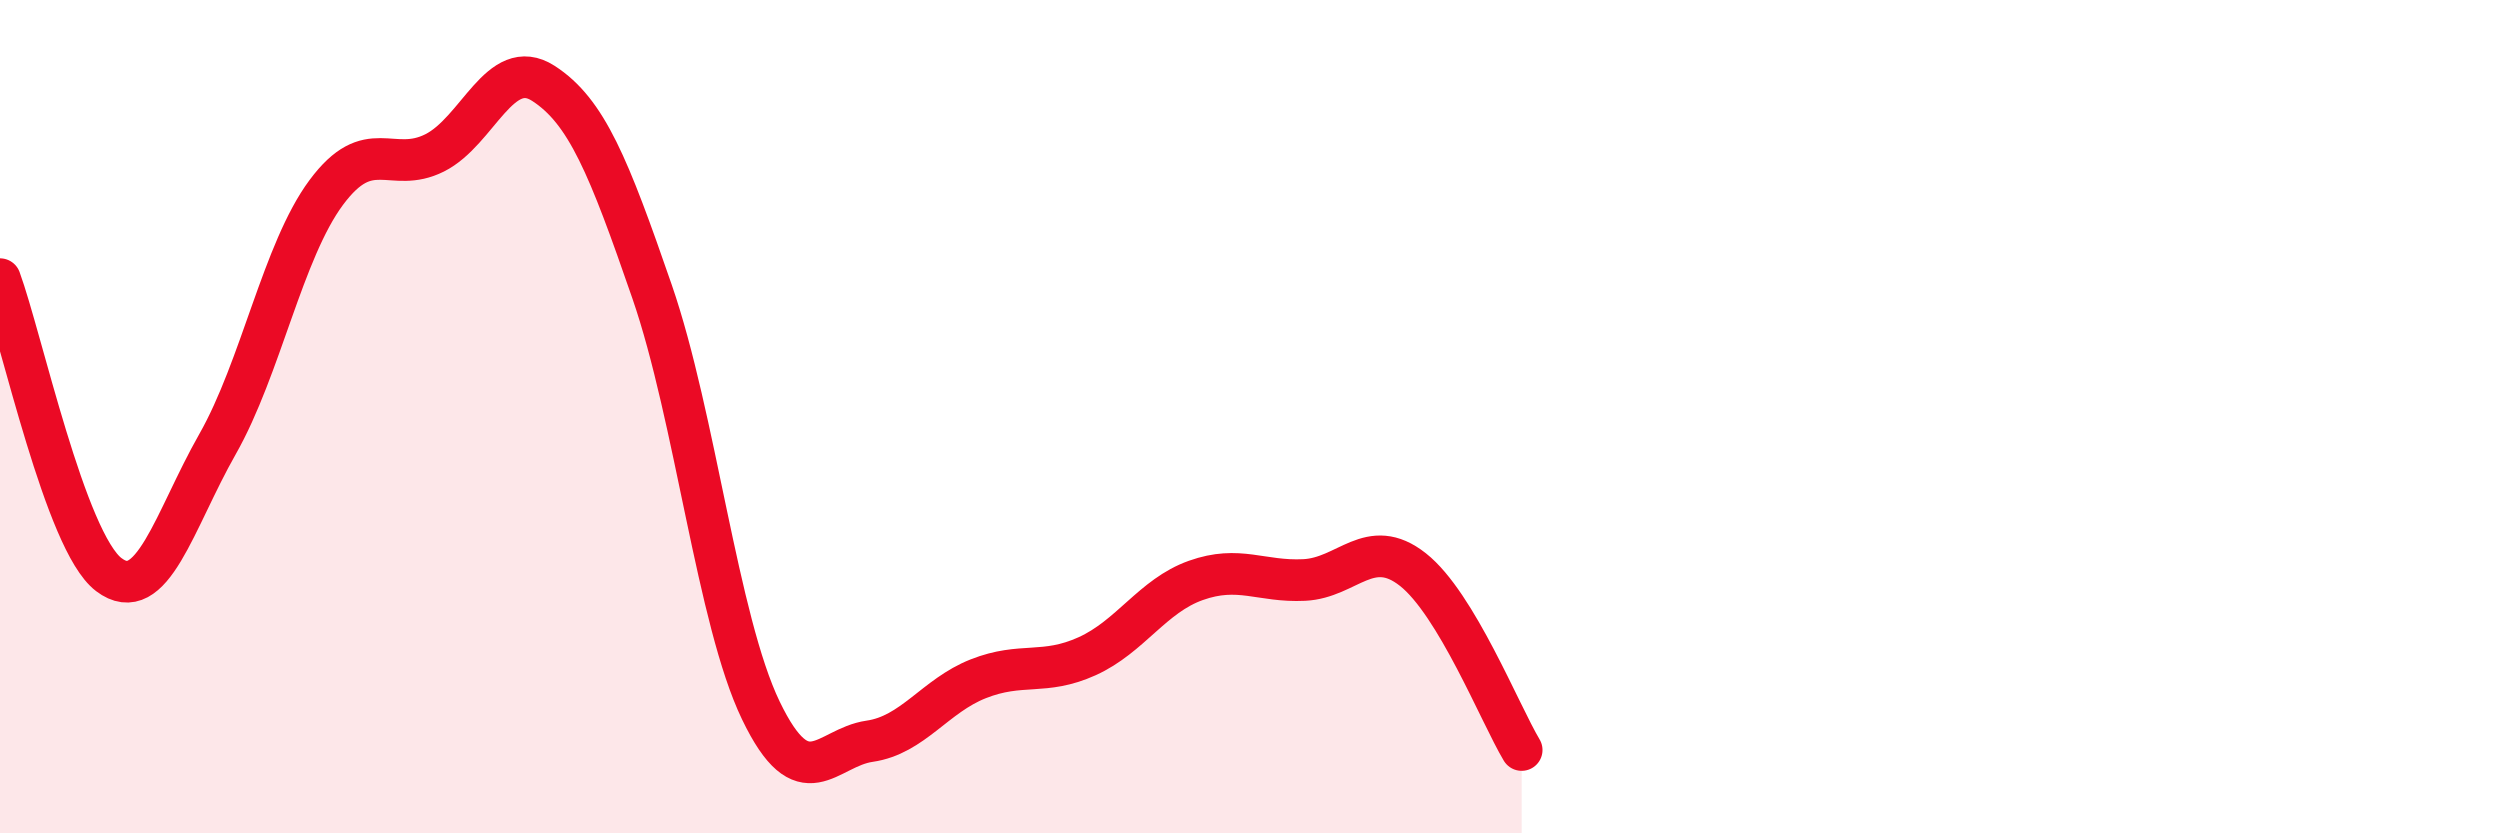
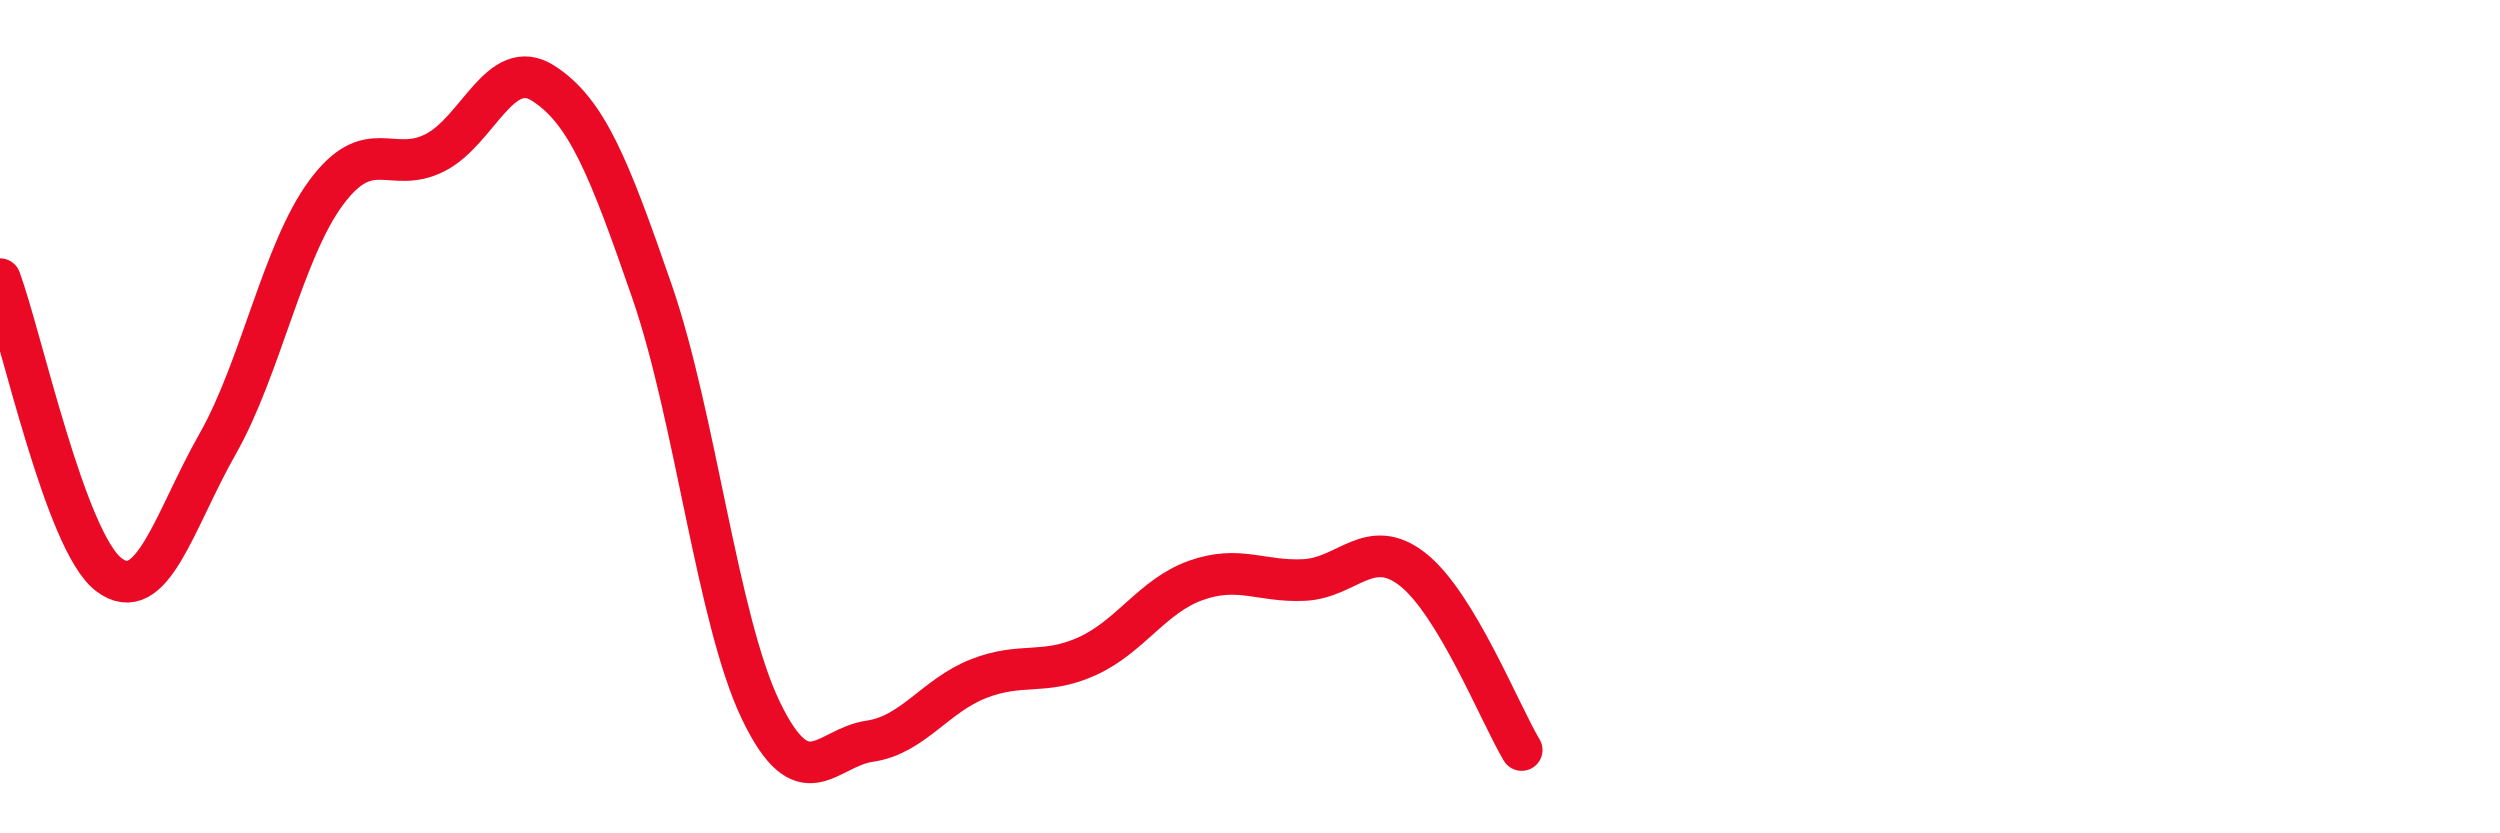
<svg xmlns="http://www.w3.org/2000/svg" width="60" height="20" viewBox="0 0 60 20">
-   <path d="M 0,6.7 C 0.52,8.12 1.57,13 2.61,13.79 C 3.65,14.58 4.18,12.49 5.22,10.66 C 6.26,8.83 6.79,6.02 7.83,4.62 C 8.87,3.22 9.39,4.19 10.43,3.67 C 11.47,3.15 12,1.33 13.04,2 C 14.08,2.67 14.61,3.99 15.65,7 C 16.69,10.01 17.22,14.89 18.26,17.05 C 19.3,19.21 19.83,17.94 20.87,17.79 C 21.91,17.64 22.44,16.7 23.48,16.29 C 24.52,15.88 25.05,16.22 26.09,15.75 C 27.13,15.28 27.66,14.3 28.7,13.93 C 29.74,13.56 30.26,13.97 31.3,13.92 C 32.34,13.87 32.87,12.85 33.91,13.67 C 34.95,14.49 36,17.13 36.52,18L36.52 20L0 20Z" fill="#EB0A25" opacity="0.1" stroke-linecap="round" stroke-linejoin="round" />
  <path d="M 0,6.7 C 0.52,8.12 1.57,13 2.61,13.79 C 3.65,14.58 4.18,12.49 5.22,10.66 C 6.26,8.83 6.79,6.02 7.83,4.62 C 8.87,3.22 9.39,4.19 10.43,3.67 C 11.47,3.15 12,1.33 13.04,2 C 14.08,2.67 14.61,3.99 15.65,7 C 16.69,10.01 17.22,14.89 18.26,17.05 C 19.3,19.21 19.83,17.94 20.87,17.79 C 21.91,17.64 22.44,16.7 23.48,16.29 C 24.52,15.88 25.05,16.22 26.09,15.75 C 27.13,15.28 27.66,14.3 28.7,13.93 C 29.74,13.56 30.26,13.97 31.3,13.92 C 32.34,13.87 32.87,12.85 33.91,13.67 C 34.95,14.49 36,17.13 36.52,18" stroke="#EB0A25" stroke-width="1" fill="none" stroke-linecap="round" stroke-linejoin="round" />
</svg>